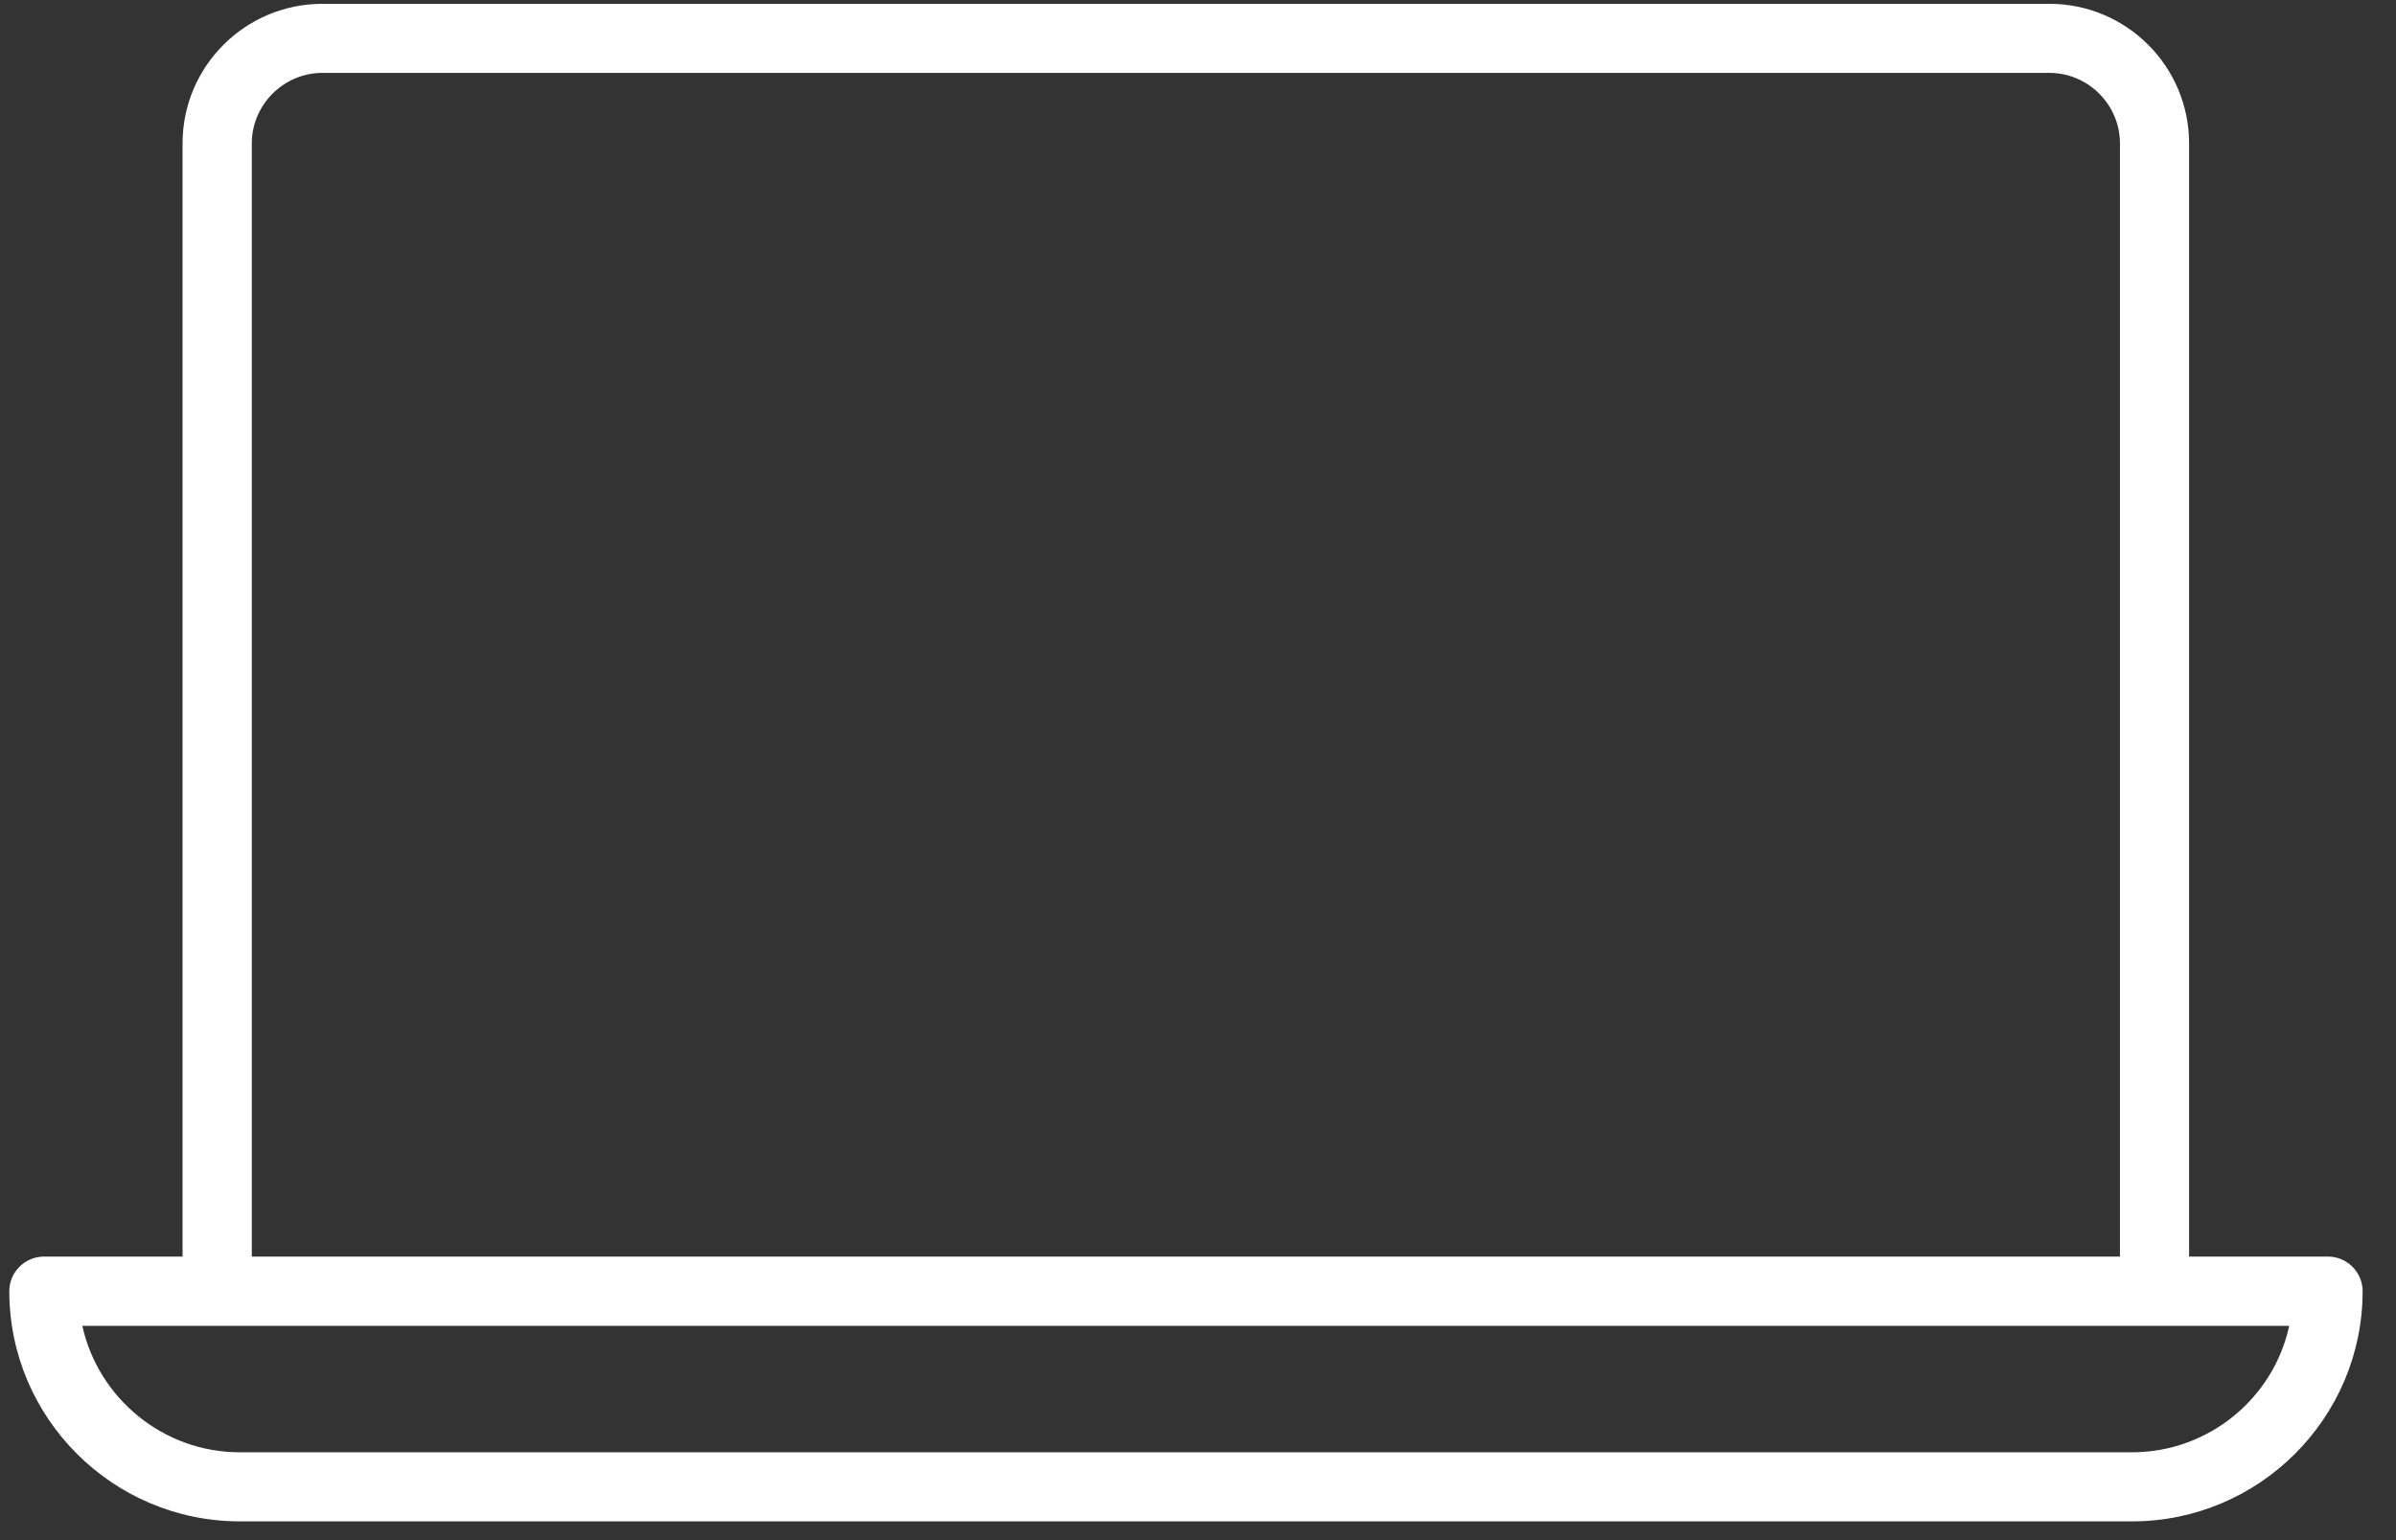
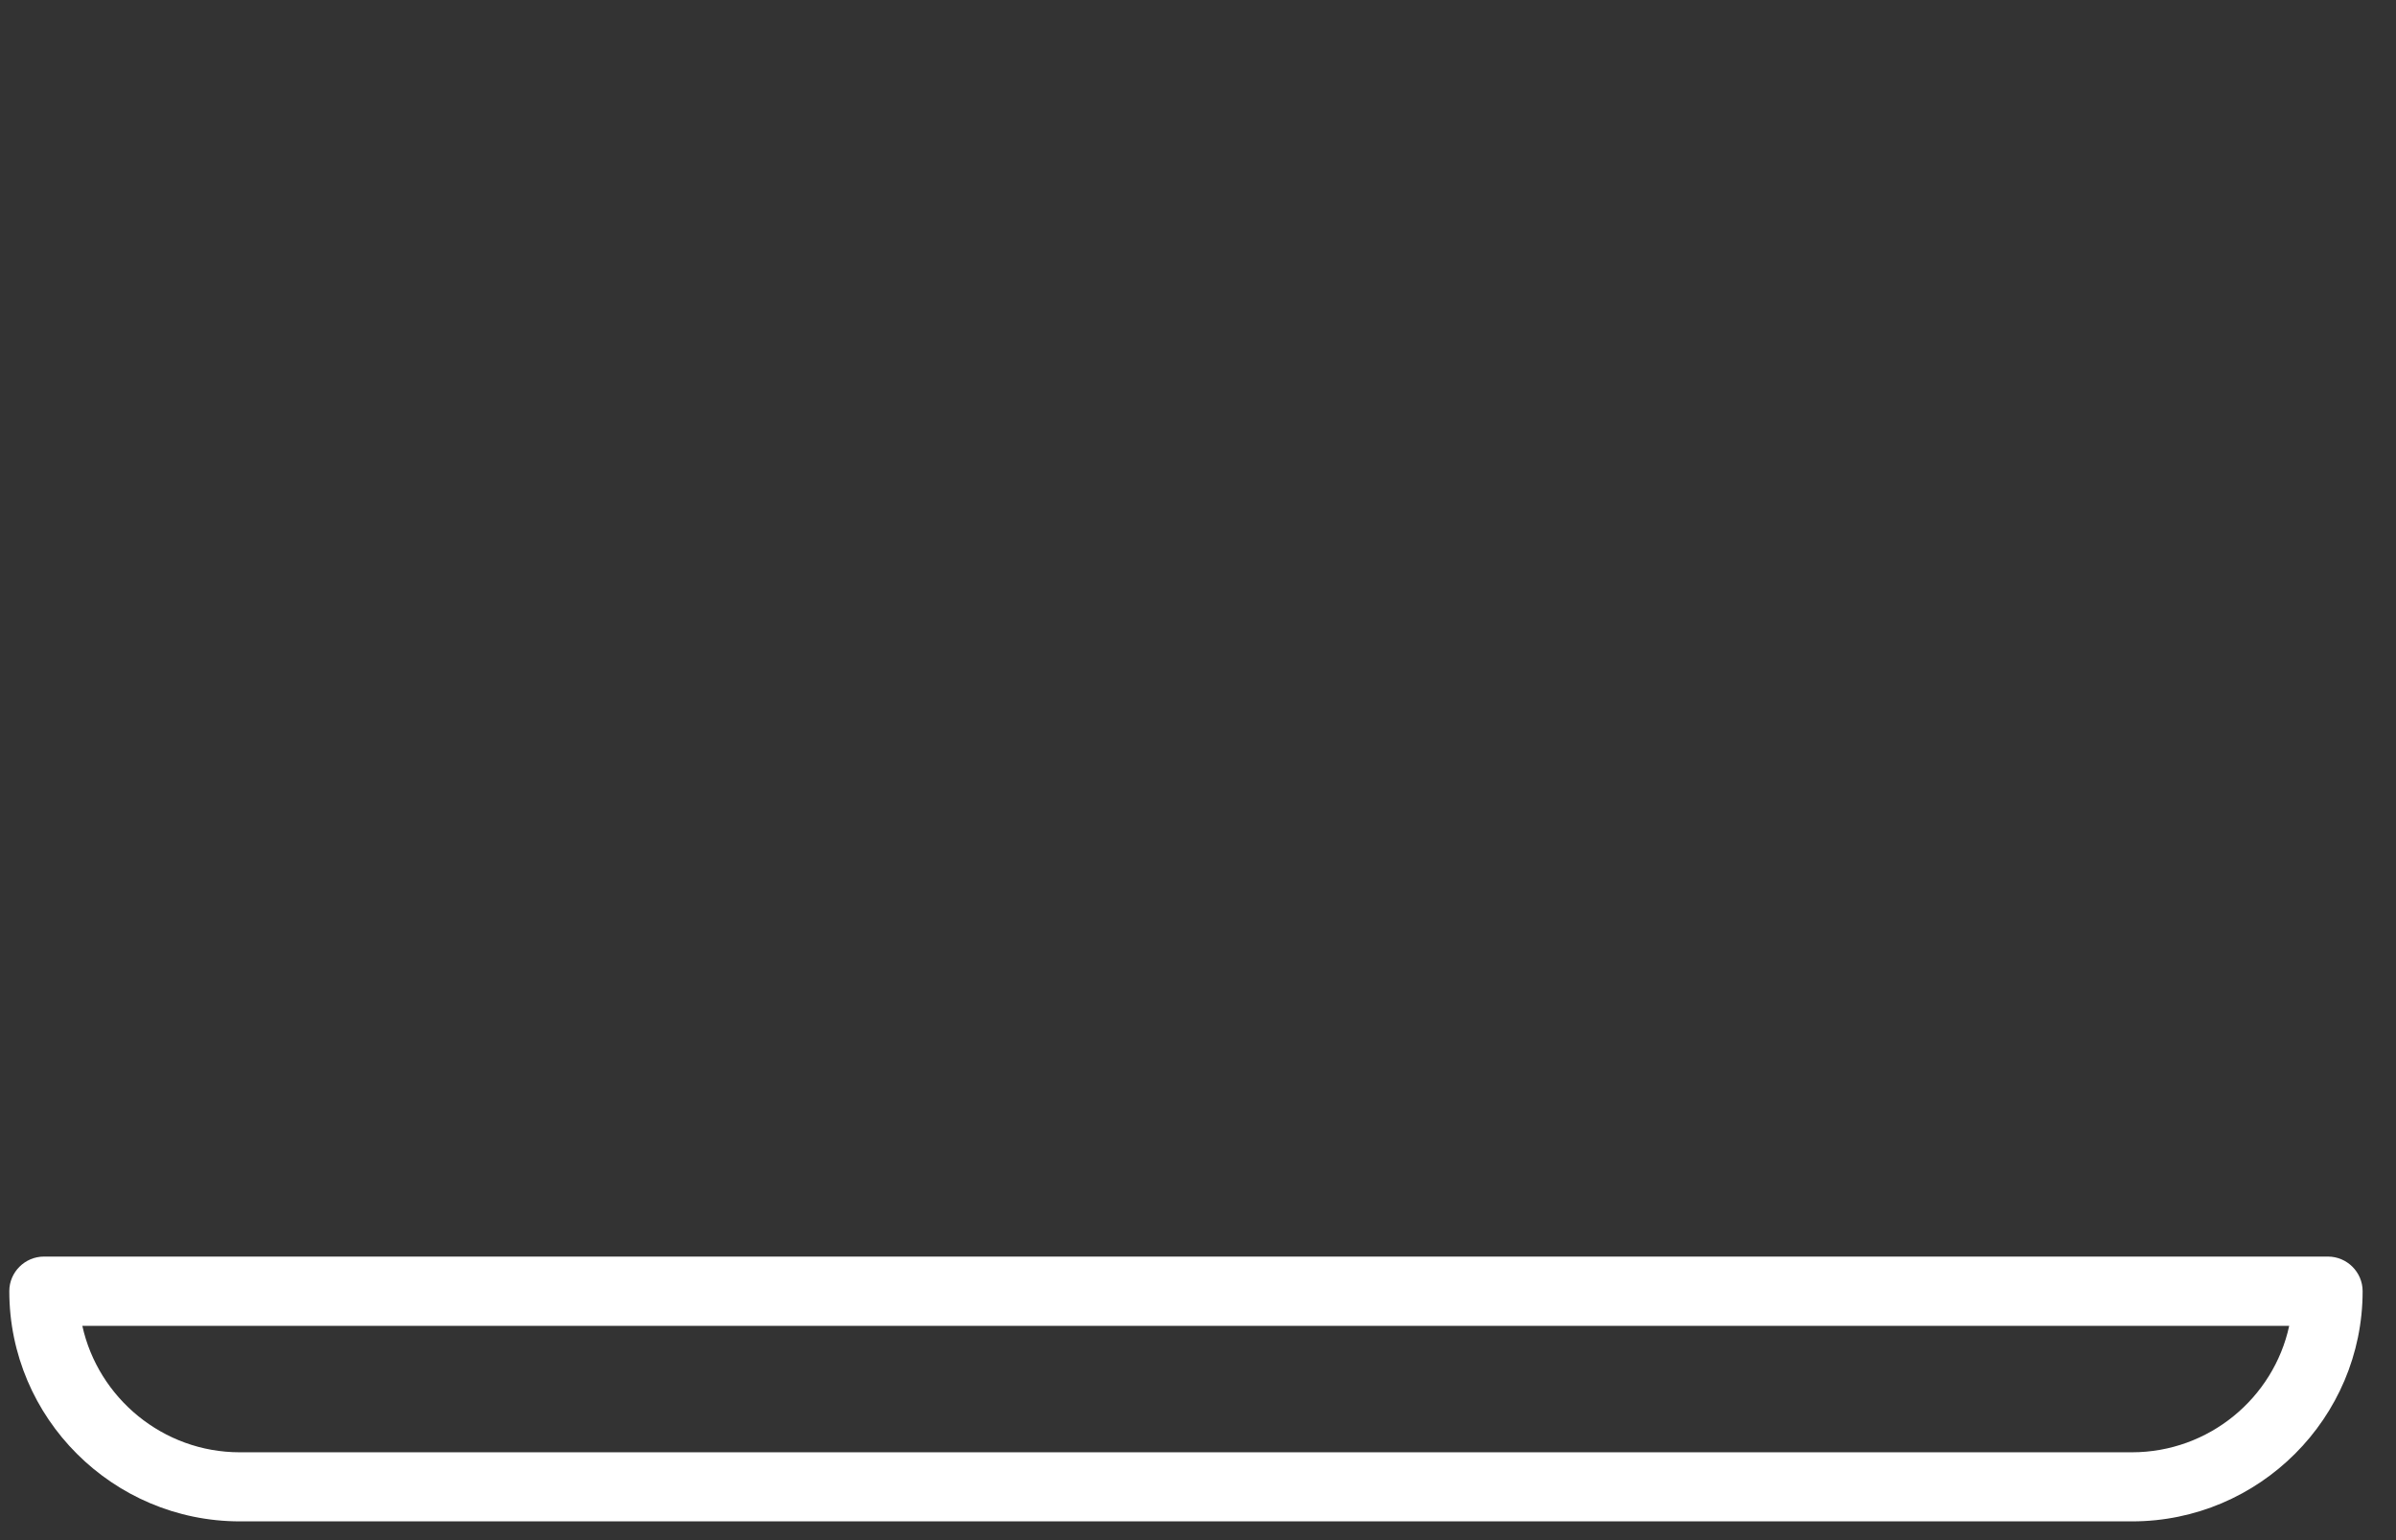
<svg xmlns="http://www.w3.org/2000/svg" width="42" height="27" viewBox="0 0 42 27" fill="none">
  <rect x="0" y="0" width="42" height="27" fill="#333333" stroke="none" />
  <path d="M37.377 26.671H4.205C1.979 26.671 0.163 24.861 0.163 22.635C0.163 22.302 0.437 22.029 0.77 22.029H40.808C41.141 22.029 41.415 22.302 41.415 22.635C41.415 24.857 39.602 26.671 37.374 26.671H37.377ZM1.443 23.243C1.722 24.508 2.857 25.46 4.203 25.46H37.369C38.721 25.46 39.854 24.509 40.128 23.243H1.443Z" fill="white" />
-   <path d="M37.768 23.167C37.435 23.167 37.161 22.893 37.161 22.561V2.514C37.161 1.835 36.604 1.278 35.925 1.278H5.652C4.972 1.278 4.414 1.835 4.414 2.514V22.566C4.414 22.898 4.14 23.172 3.807 23.172C3.474 23.172 3.2 22.898 3.2 22.566V2.514C3.2 1.163 4.299 0.067 5.652 0.067H35.923C37.276 0.067 38.373 1.163 38.373 2.514V22.566C38.373 22.898 38.099 23.172 37.766 23.172V23.167H37.768Z" fill="white" />
</svg>